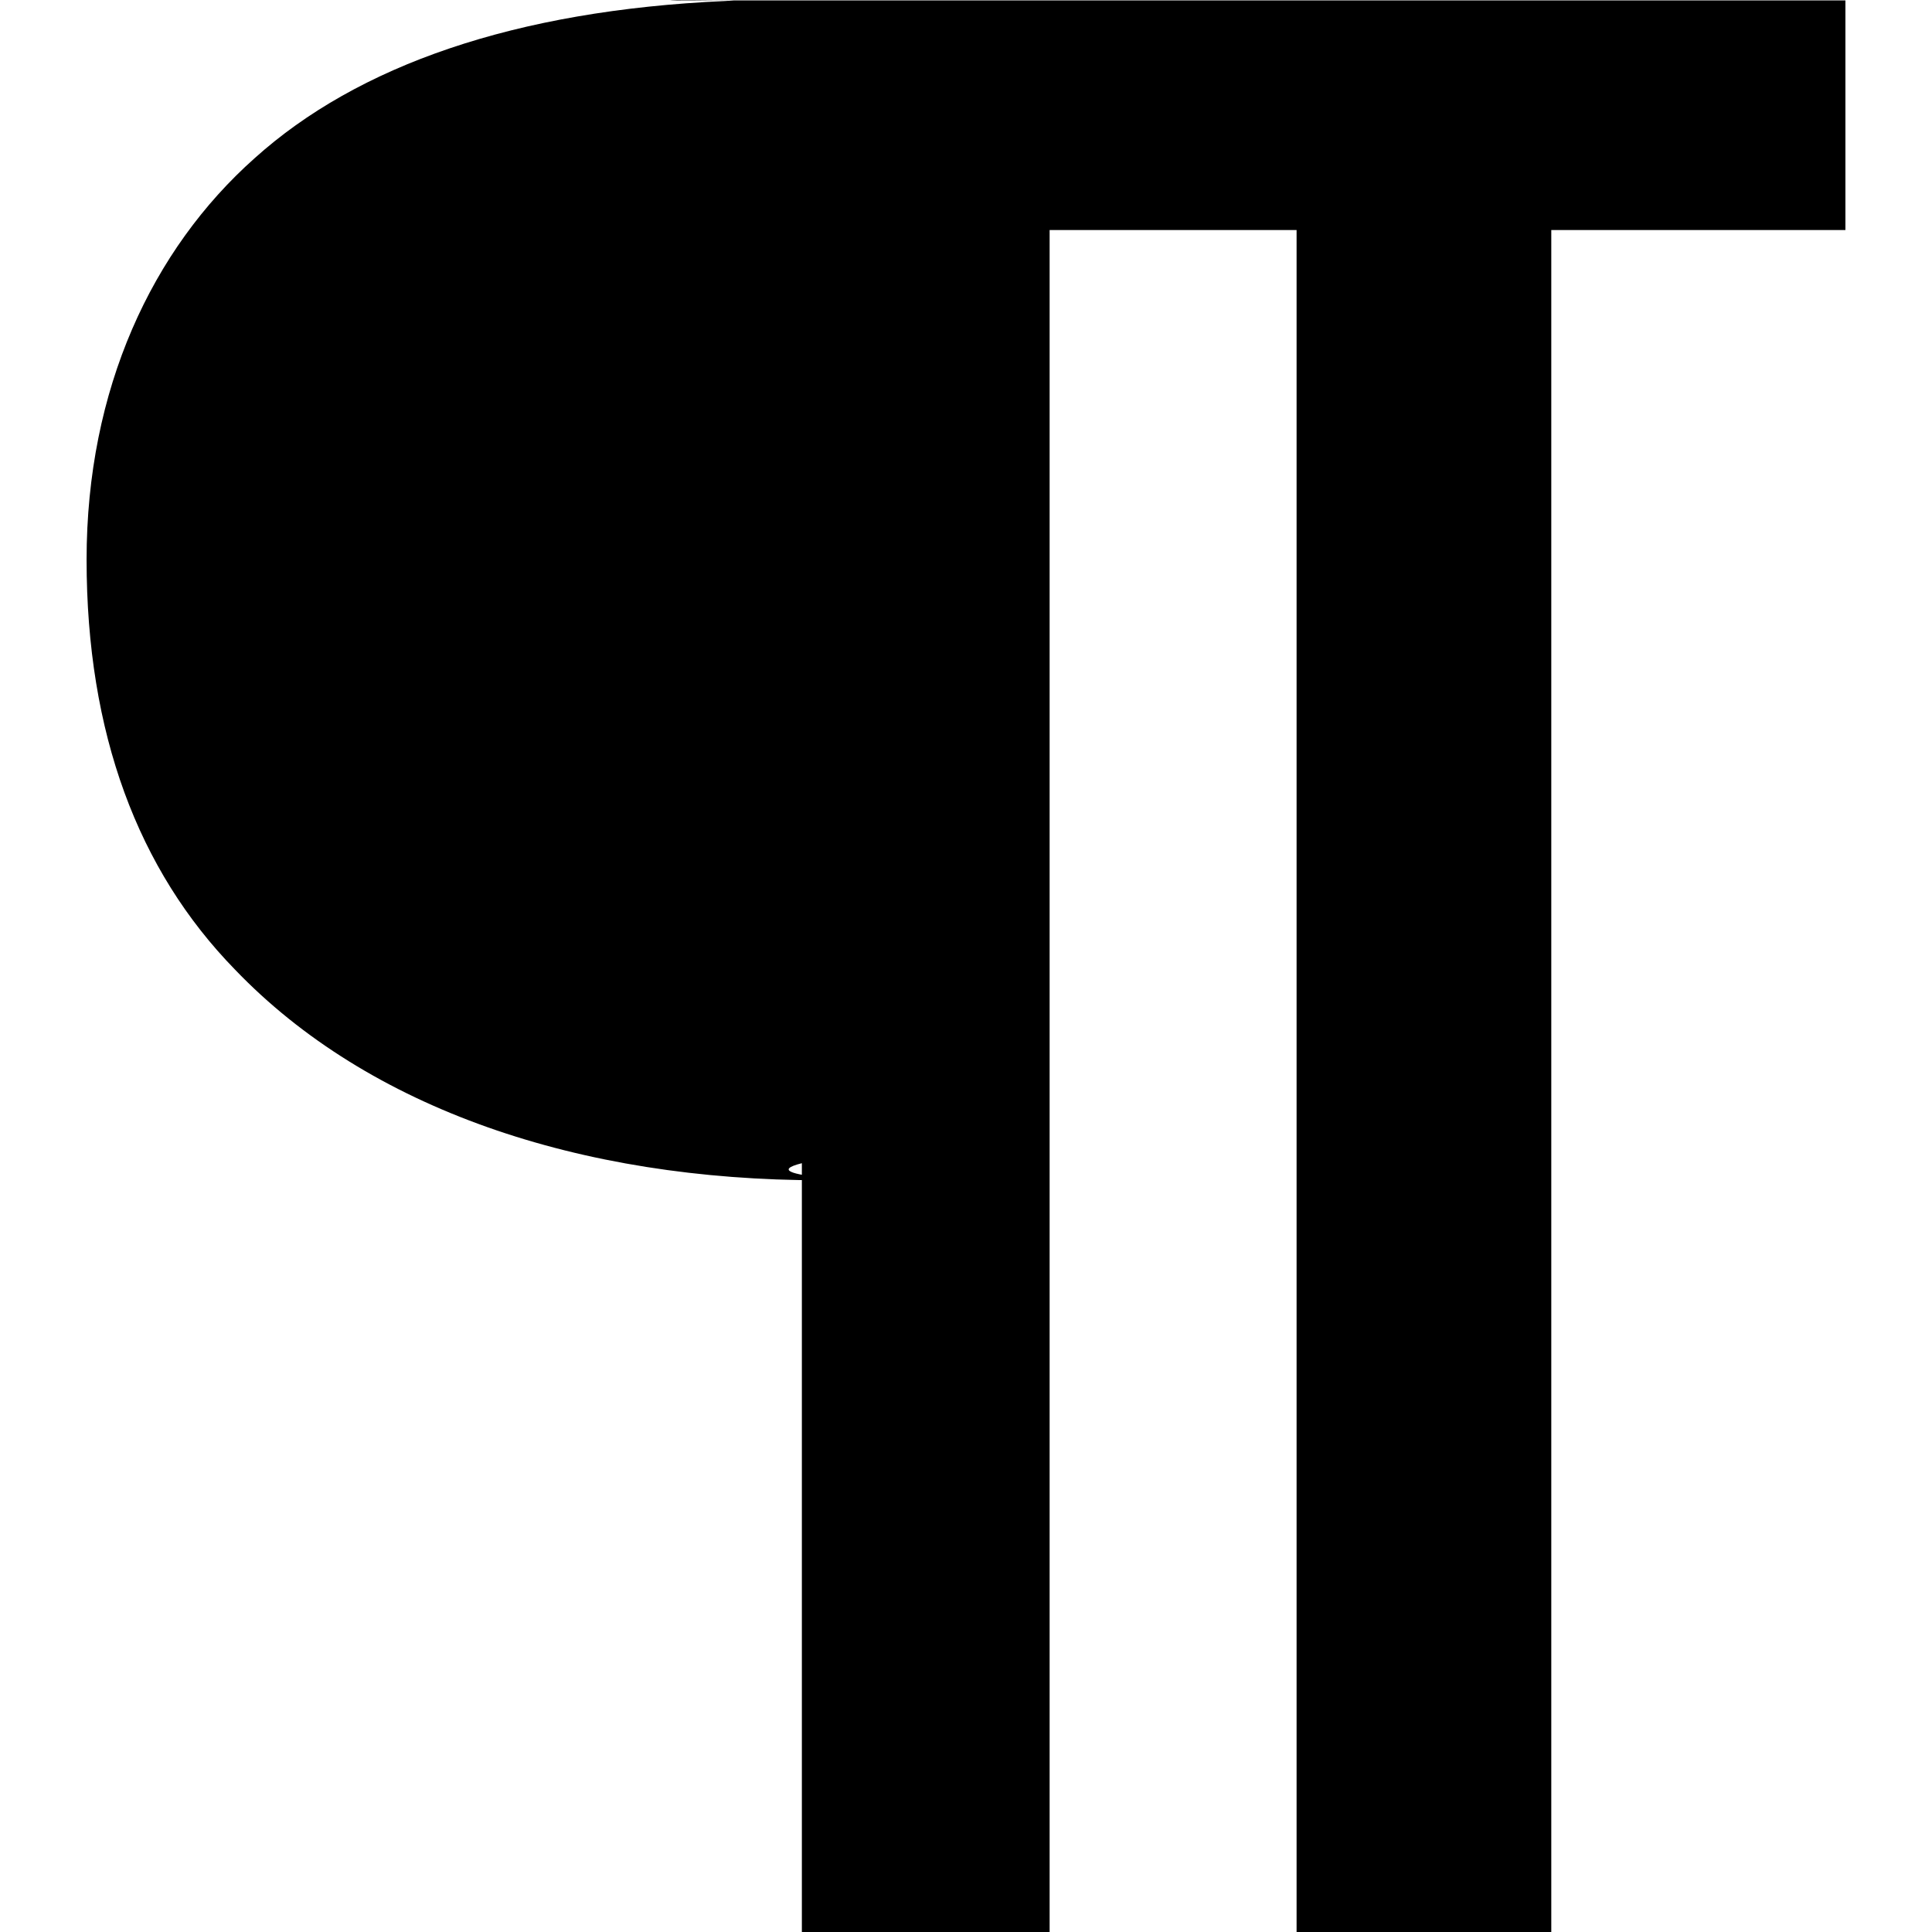
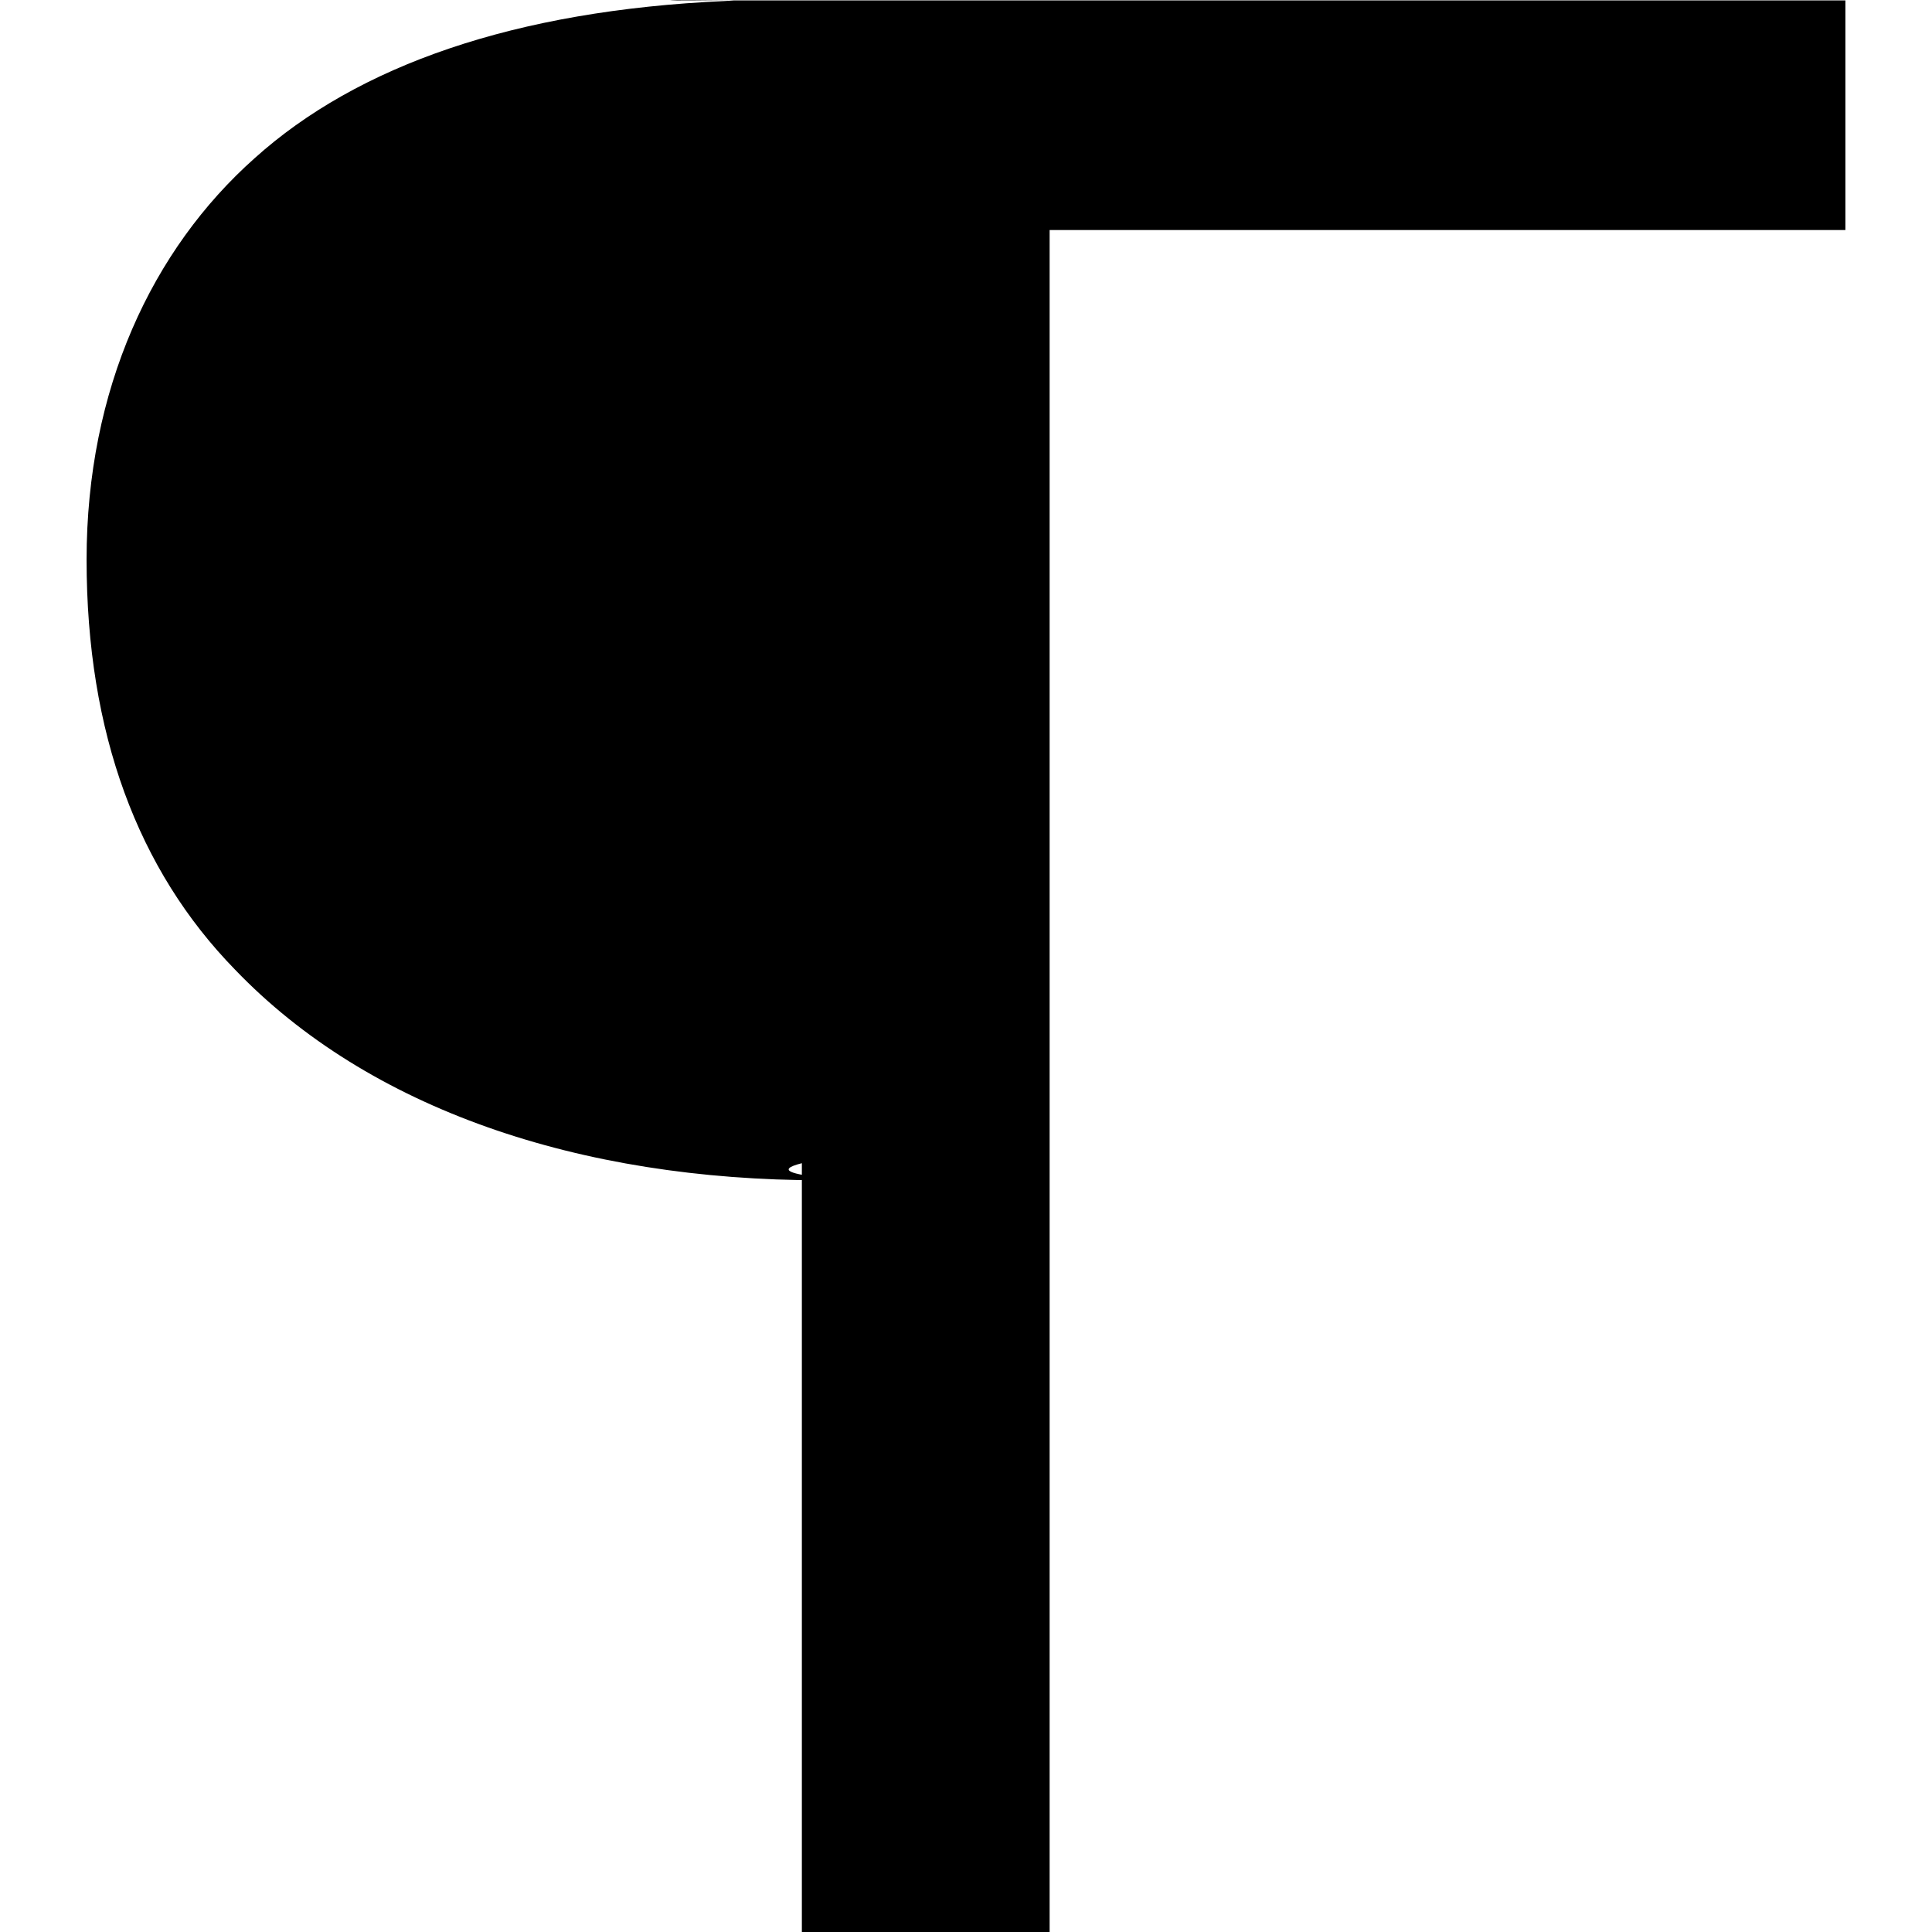
<svg xmlns="http://www.w3.org/2000/svg" fill="#000000" height="800px" width="800px" version="1.1" id="Capa_1" viewBox="0 0 26.708 26.708" xml:space="preserve">
  <g>
    <g id="c175_sign">
-       <path d="M25.512,0.006H9.37c-0.46-0.014,0.771,0,0.771,0l-0.119,0.008C7.116,0.144,4.944,0.906,3.52,2.187    c-1.418,1.261-2.323,3.191-2.323,5.55c0,2.4,0.71,4.291,2.05,5.665c1.848,1.928,4.76,2.914,8.105,2.914    c1.022,0-1.053-0.038-0.267-0.236v10.628h3.425V3.18h3.414v23.528h3.521V3.18h4.066V0.006H25.512z" />
+       <path d="M25.512,0.006H9.37c-0.46-0.014,0.771,0,0.771,0l-0.119,0.008C7.116,0.144,4.944,0.906,3.52,2.187    c-1.418,1.261-2.323,3.191-2.323,5.55c0,2.4,0.71,4.291,2.05,5.665c1.848,1.928,4.76,2.914,8.105,2.914    c1.022,0-1.053-0.038-0.267-0.236v10.628h3.425V3.18h3.414h3.521V3.18h4.066V0.006H25.512z" />
    </g>
    <g id="Capa_1_150_">
	</g>
  </g>
</svg>